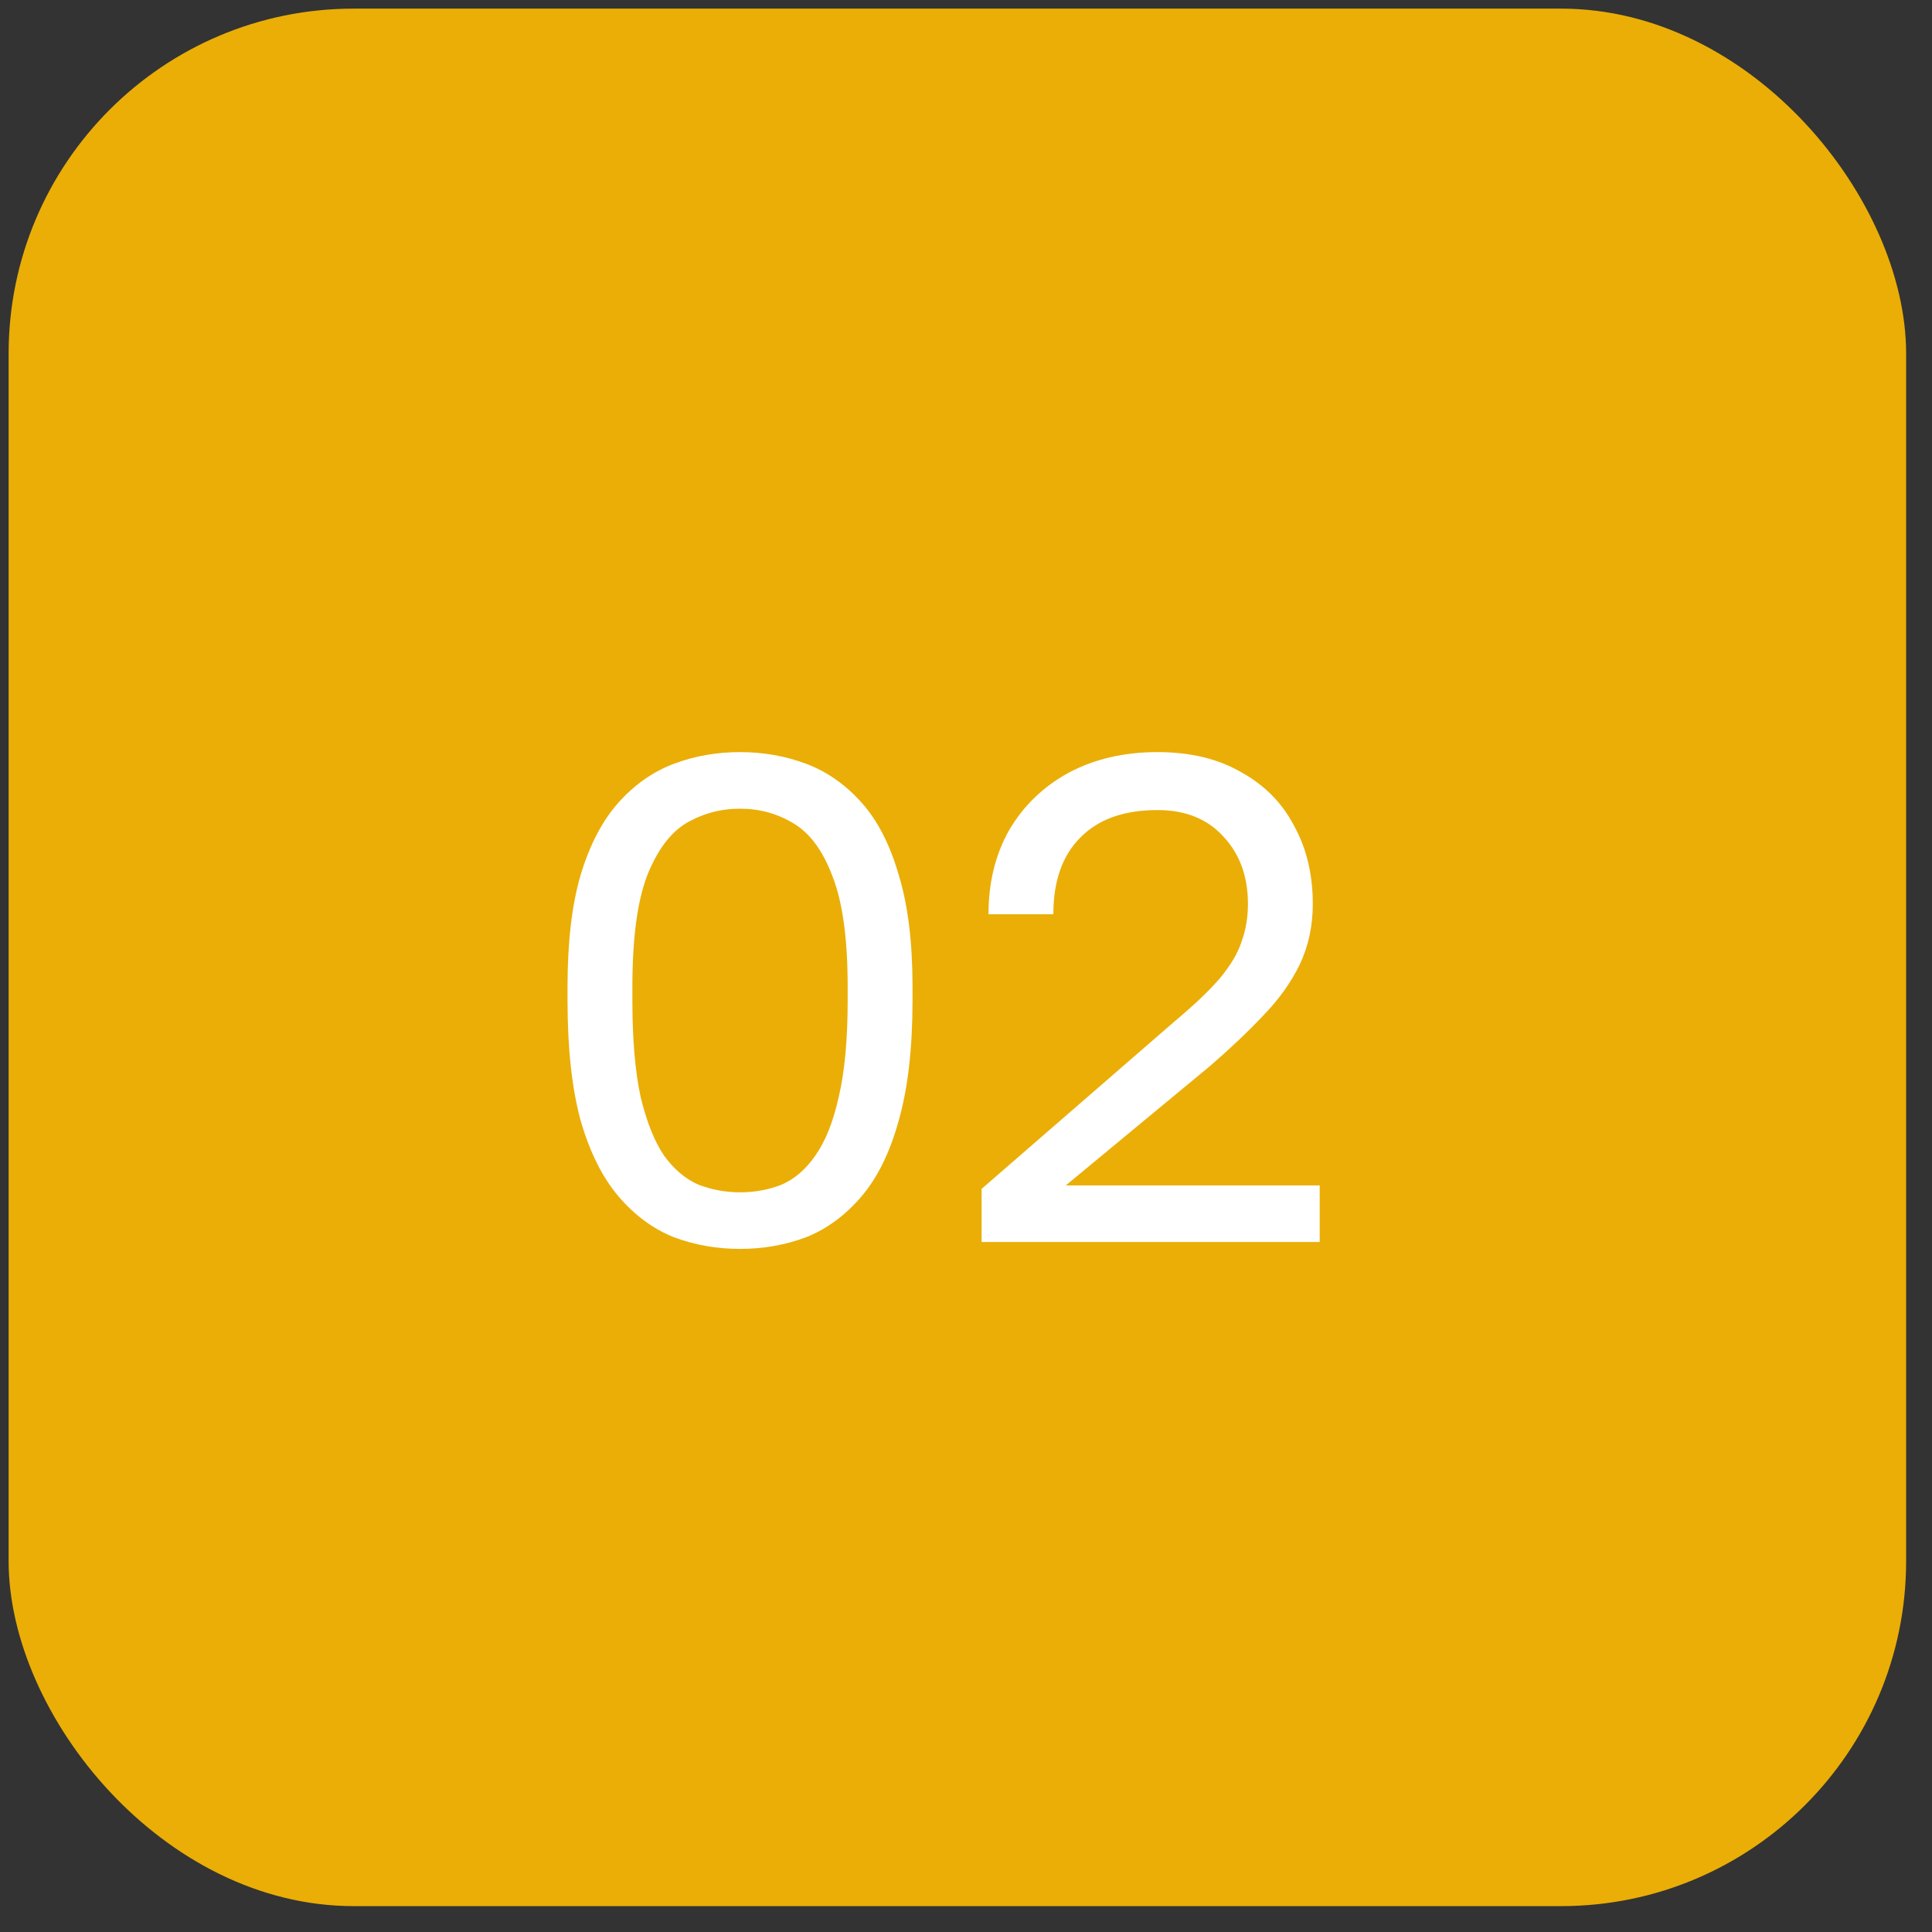
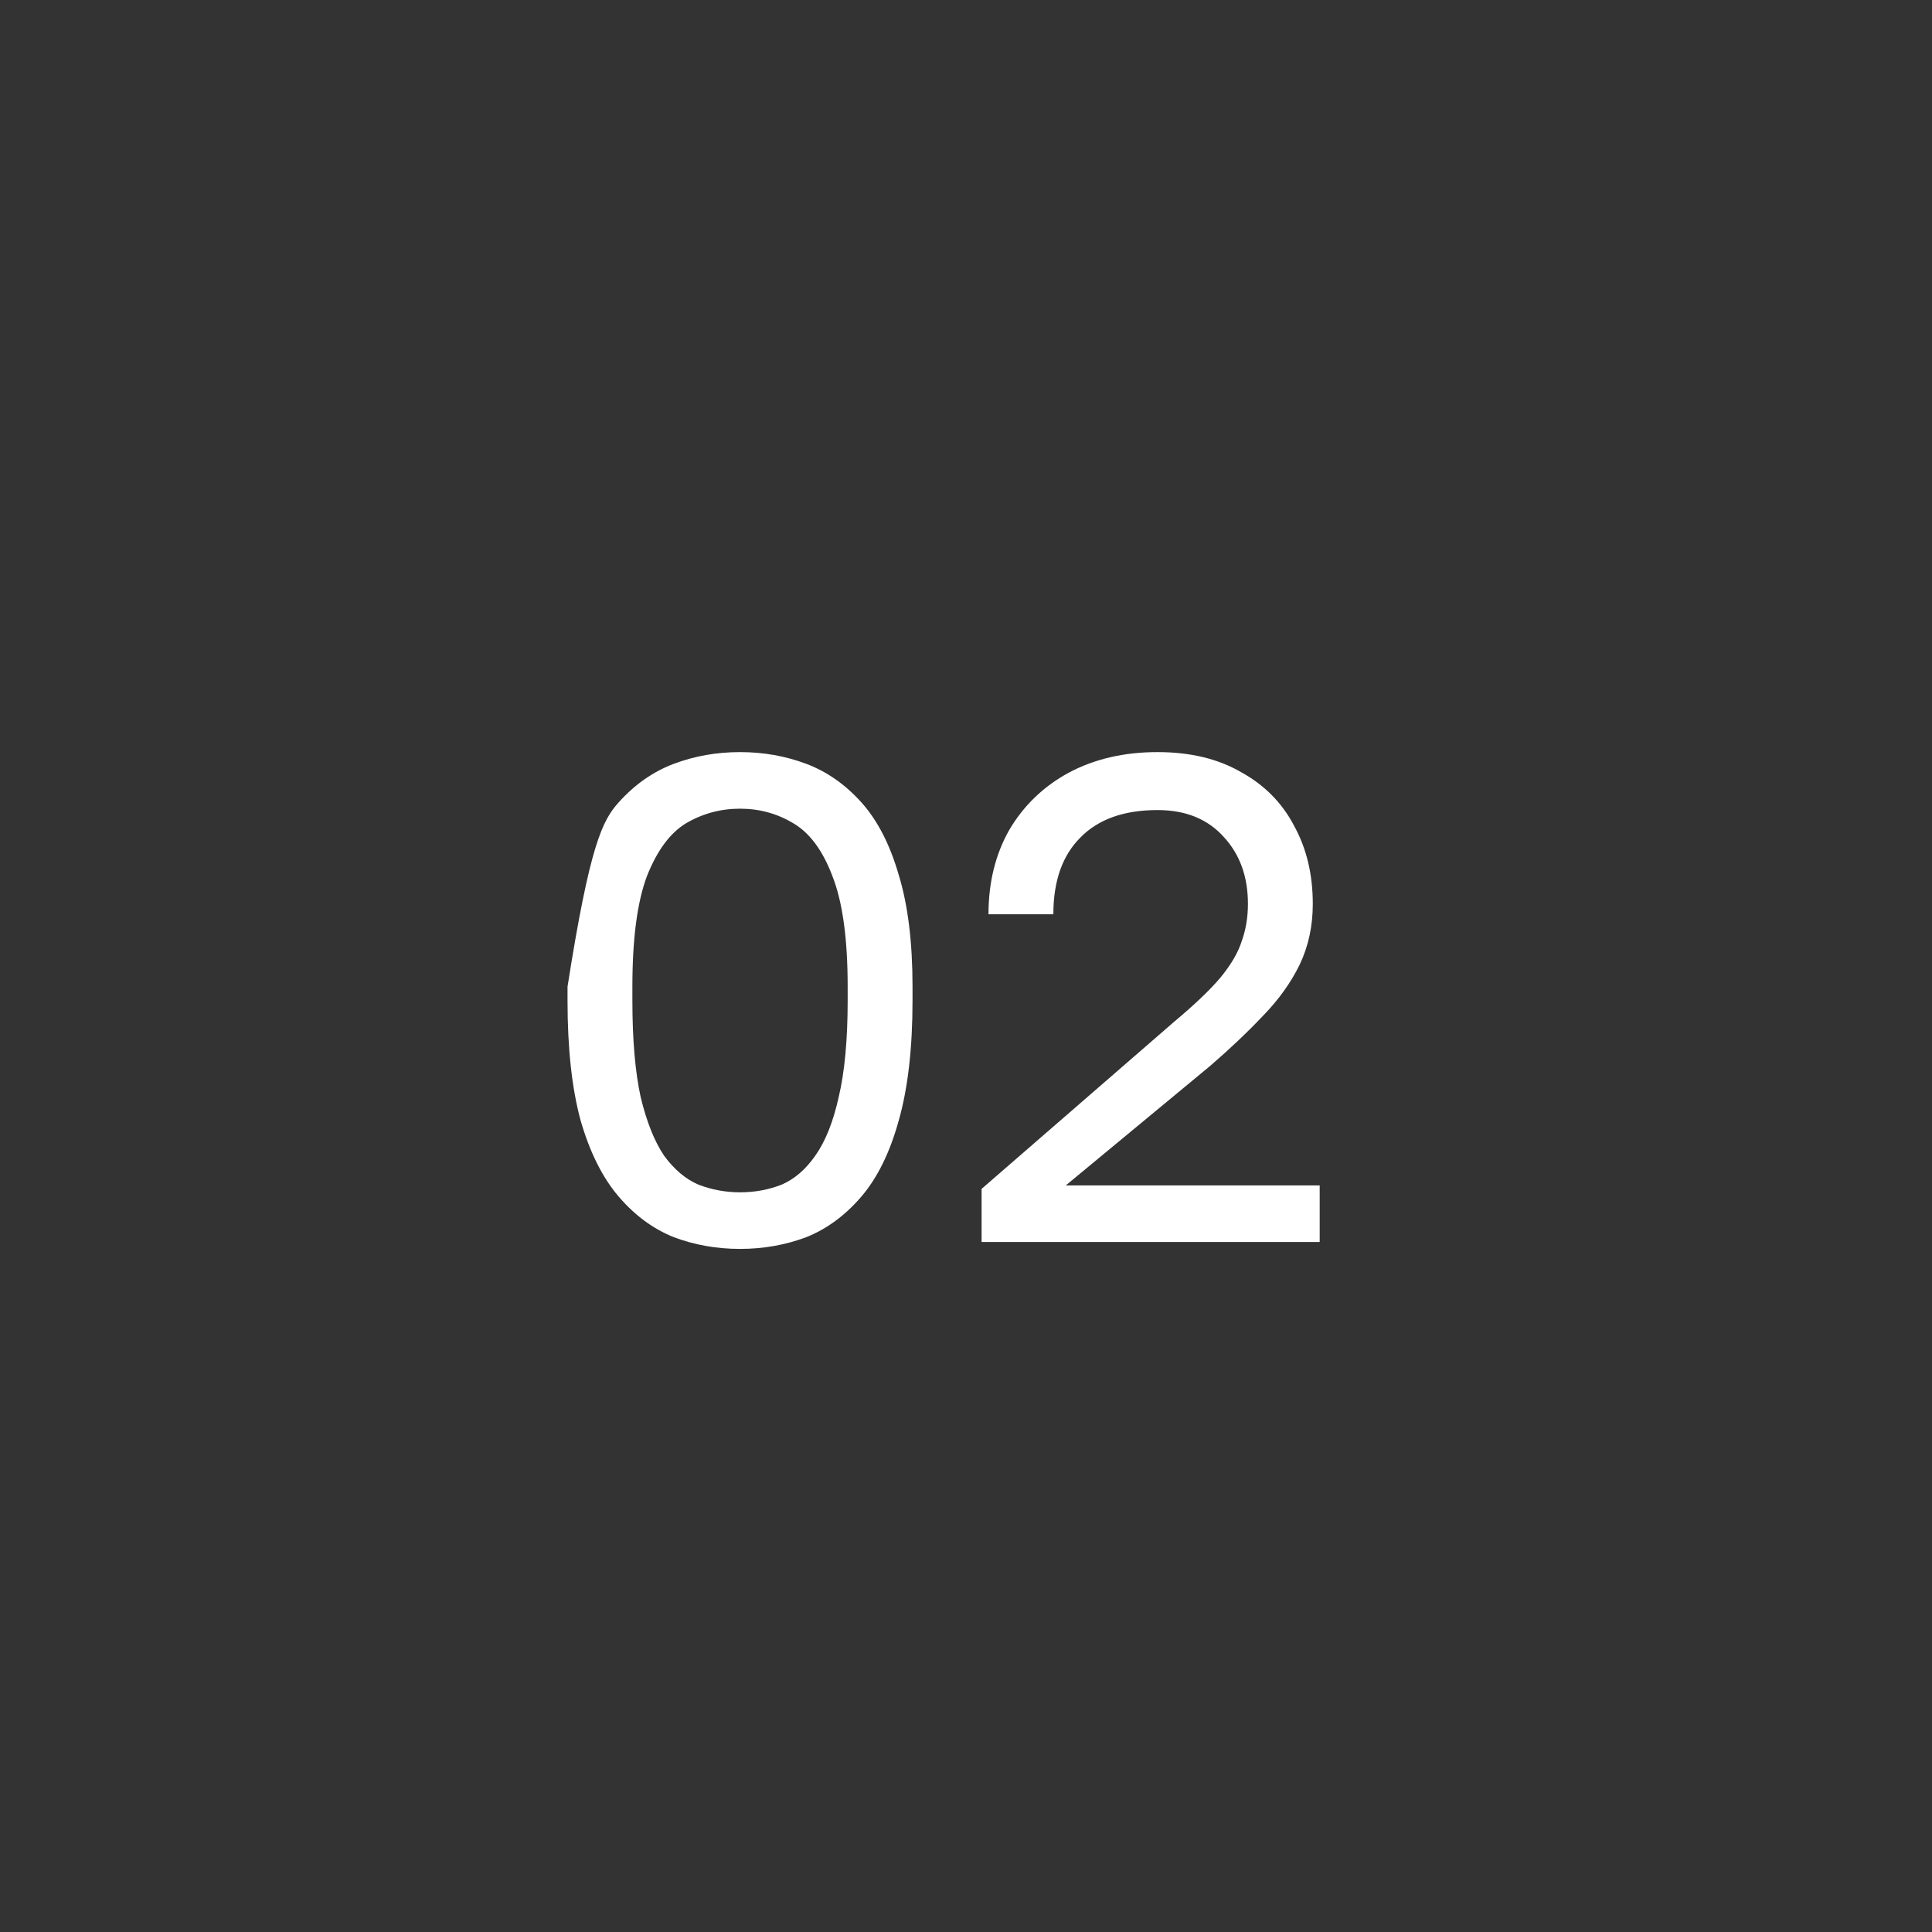
<svg xmlns="http://www.w3.org/2000/svg" width="28" height="28" viewBox="0 0 28 28" fill="none">
  <rect x="0" y="0" width="28" height="28" fill="#333333" stroke="none" />
-   <rect x="0.125" y="0.125" width="27.5" height="27.5" rx="5" fill="#EAAE06" />
-   <path d="M10.725 18.1C10.385 18.1 10.065 18.043 9.765 17.93C9.465 17.81 9.198 17.613 8.965 17.34C8.732 17.067 8.548 16.7 8.415 16.24C8.288 15.773 8.225 15.193 8.225 14.5V14.3C8.225 13.653 8.288 13.113 8.415 12.68C8.548 12.24 8.732 11.89 8.965 11.63C9.198 11.37 9.465 11.183 9.765 11.07C10.065 10.957 10.385 10.9 10.725 10.9C11.065 10.9 11.385 10.957 11.685 11.07C11.985 11.183 12.252 11.37 12.485 11.63C12.718 11.89 12.898 12.24 13.025 12.68C13.158 13.113 13.225 13.653 13.225 14.3V14.5C13.225 15.193 13.158 15.773 13.025 16.24C12.898 16.7 12.718 17.067 12.485 17.34C12.252 17.613 11.985 17.81 11.685 17.93C11.385 18.043 11.065 18.1 10.725 18.1ZM10.725 17.28C10.938 17.28 11.138 17.243 11.325 17.17C11.512 17.09 11.675 16.95 11.815 16.75C11.962 16.543 12.075 16.26 12.155 15.9C12.242 15.533 12.285 15.067 12.285 14.5V14.3C12.285 13.607 12.212 13.073 12.065 12.7C11.925 12.327 11.735 12.07 11.495 11.93C11.262 11.79 11.005 11.72 10.725 11.72C10.445 11.72 10.185 11.79 9.945 11.93C9.712 12.07 9.522 12.327 9.375 12.7C9.235 13.073 9.165 13.607 9.165 14.3V14.5C9.165 15.067 9.205 15.533 9.285 15.9C9.372 16.26 9.485 16.543 9.625 16.75C9.772 16.95 9.938 17.09 10.125 17.17C10.318 17.243 10.518 17.28 10.725 17.28ZM14.226 18V17.23L17.026 14.8C17.313 14.56 17.533 14.35 17.686 14.17C17.84 13.983 17.943 13.807 17.996 13.64C18.056 13.473 18.086 13.293 18.086 13.1C18.086 12.707 17.97 12.383 17.736 12.13C17.503 11.87 17.183 11.74 16.776 11.74C16.29 11.74 15.916 11.873 15.656 12.14C15.396 12.4 15.266 12.77 15.266 13.25H14.326C14.326 12.79 14.426 12.383 14.626 12.03C14.833 11.677 15.12 11.4 15.486 11.2C15.86 11 16.29 10.9 16.776 10.9C17.25 10.9 17.653 10.997 17.986 11.19C18.326 11.377 18.583 11.637 18.756 11.97C18.936 12.297 19.026 12.673 19.026 13.1C19.026 13.42 18.963 13.713 18.836 13.98C18.709 14.24 18.533 14.487 18.306 14.72C18.086 14.953 17.829 15.197 17.536 15.45L15.446 17.18H19.126V18H14.226Z" fill="white" />
+   <path d="M10.725 18.1C10.385 18.1 10.065 18.043 9.765 17.93C9.465 17.81 9.198 17.613 8.965 17.34C8.732 17.067 8.548 16.7 8.415 16.24C8.288 15.773 8.225 15.193 8.225 14.5V14.3C8.548 12.24 8.732 11.89 8.965 11.63C9.198 11.37 9.465 11.183 9.765 11.07C10.065 10.957 10.385 10.9 10.725 10.9C11.065 10.9 11.385 10.957 11.685 11.07C11.985 11.183 12.252 11.37 12.485 11.63C12.718 11.89 12.898 12.24 13.025 12.68C13.158 13.113 13.225 13.653 13.225 14.3V14.5C13.225 15.193 13.158 15.773 13.025 16.24C12.898 16.7 12.718 17.067 12.485 17.34C12.252 17.613 11.985 17.81 11.685 17.93C11.385 18.043 11.065 18.1 10.725 18.1ZM10.725 17.28C10.938 17.28 11.138 17.243 11.325 17.17C11.512 17.09 11.675 16.95 11.815 16.75C11.962 16.543 12.075 16.26 12.155 15.9C12.242 15.533 12.285 15.067 12.285 14.5V14.3C12.285 13.607 12.212 13.073 12.065 12.7C11.925 12.327 11.735 12.07 11.495 11.93C11.262 11.79 11.005 11.72 10.725 11.72C10.445 11.72 10.185 11.79 9.945 11.93C9.712 12.07 9.522 12.327 9.375 12.7C9.235 13.073 9.165 13.607 9.165 14.3V14.5C9.165 15.067 9.205 15.533 9.285 15.9C9.372 16.26 9.485 16.543 9.625 16.75C9.772 16.95 9.938 17.09 10.125 17.17C10.318 17.243 10.518 17.28 10.725 17.28ZM14.226 18V17.23L17.026 14.8C17.313 14.56 17.533 14.35 17.686 14.17C17.84 13.983 17.943 13.807 17.996 13.64C18.056 13.473 18.086 13.293 18.086 13.1C18.086 12.707 17.97 12.383 17.736 12.13C17.503 11.87 17.183 11.74 16.776 11.74C16.29 11.74 15.916 11.873 15.656 12.14C15.396 12.4 15.266 12.77 15.266 13.25H14.326C14.326 12.79 14.426 12.383 14.626 12.03C14.833 11.677 15.12 11.4 15.486 11.2C15.86 11 16.29 10.9 16.776 10.9C17.25 10.9 17.653 10.997 17.986 11.19C18.326 11.377 18.583 11.637 18.756 11.97C18.936 12.297 19.026 12.673 19.026 13.1C19.026 13.42 18.963 13.713 18.836 13.98C18.709 14.24 18.533 14.487 18.306 14.72C18.086 14.953 17.829 15.197 17.536 15.45L15.446 17.18H19.126V18H14.226Z" fill="white" />
</svg>